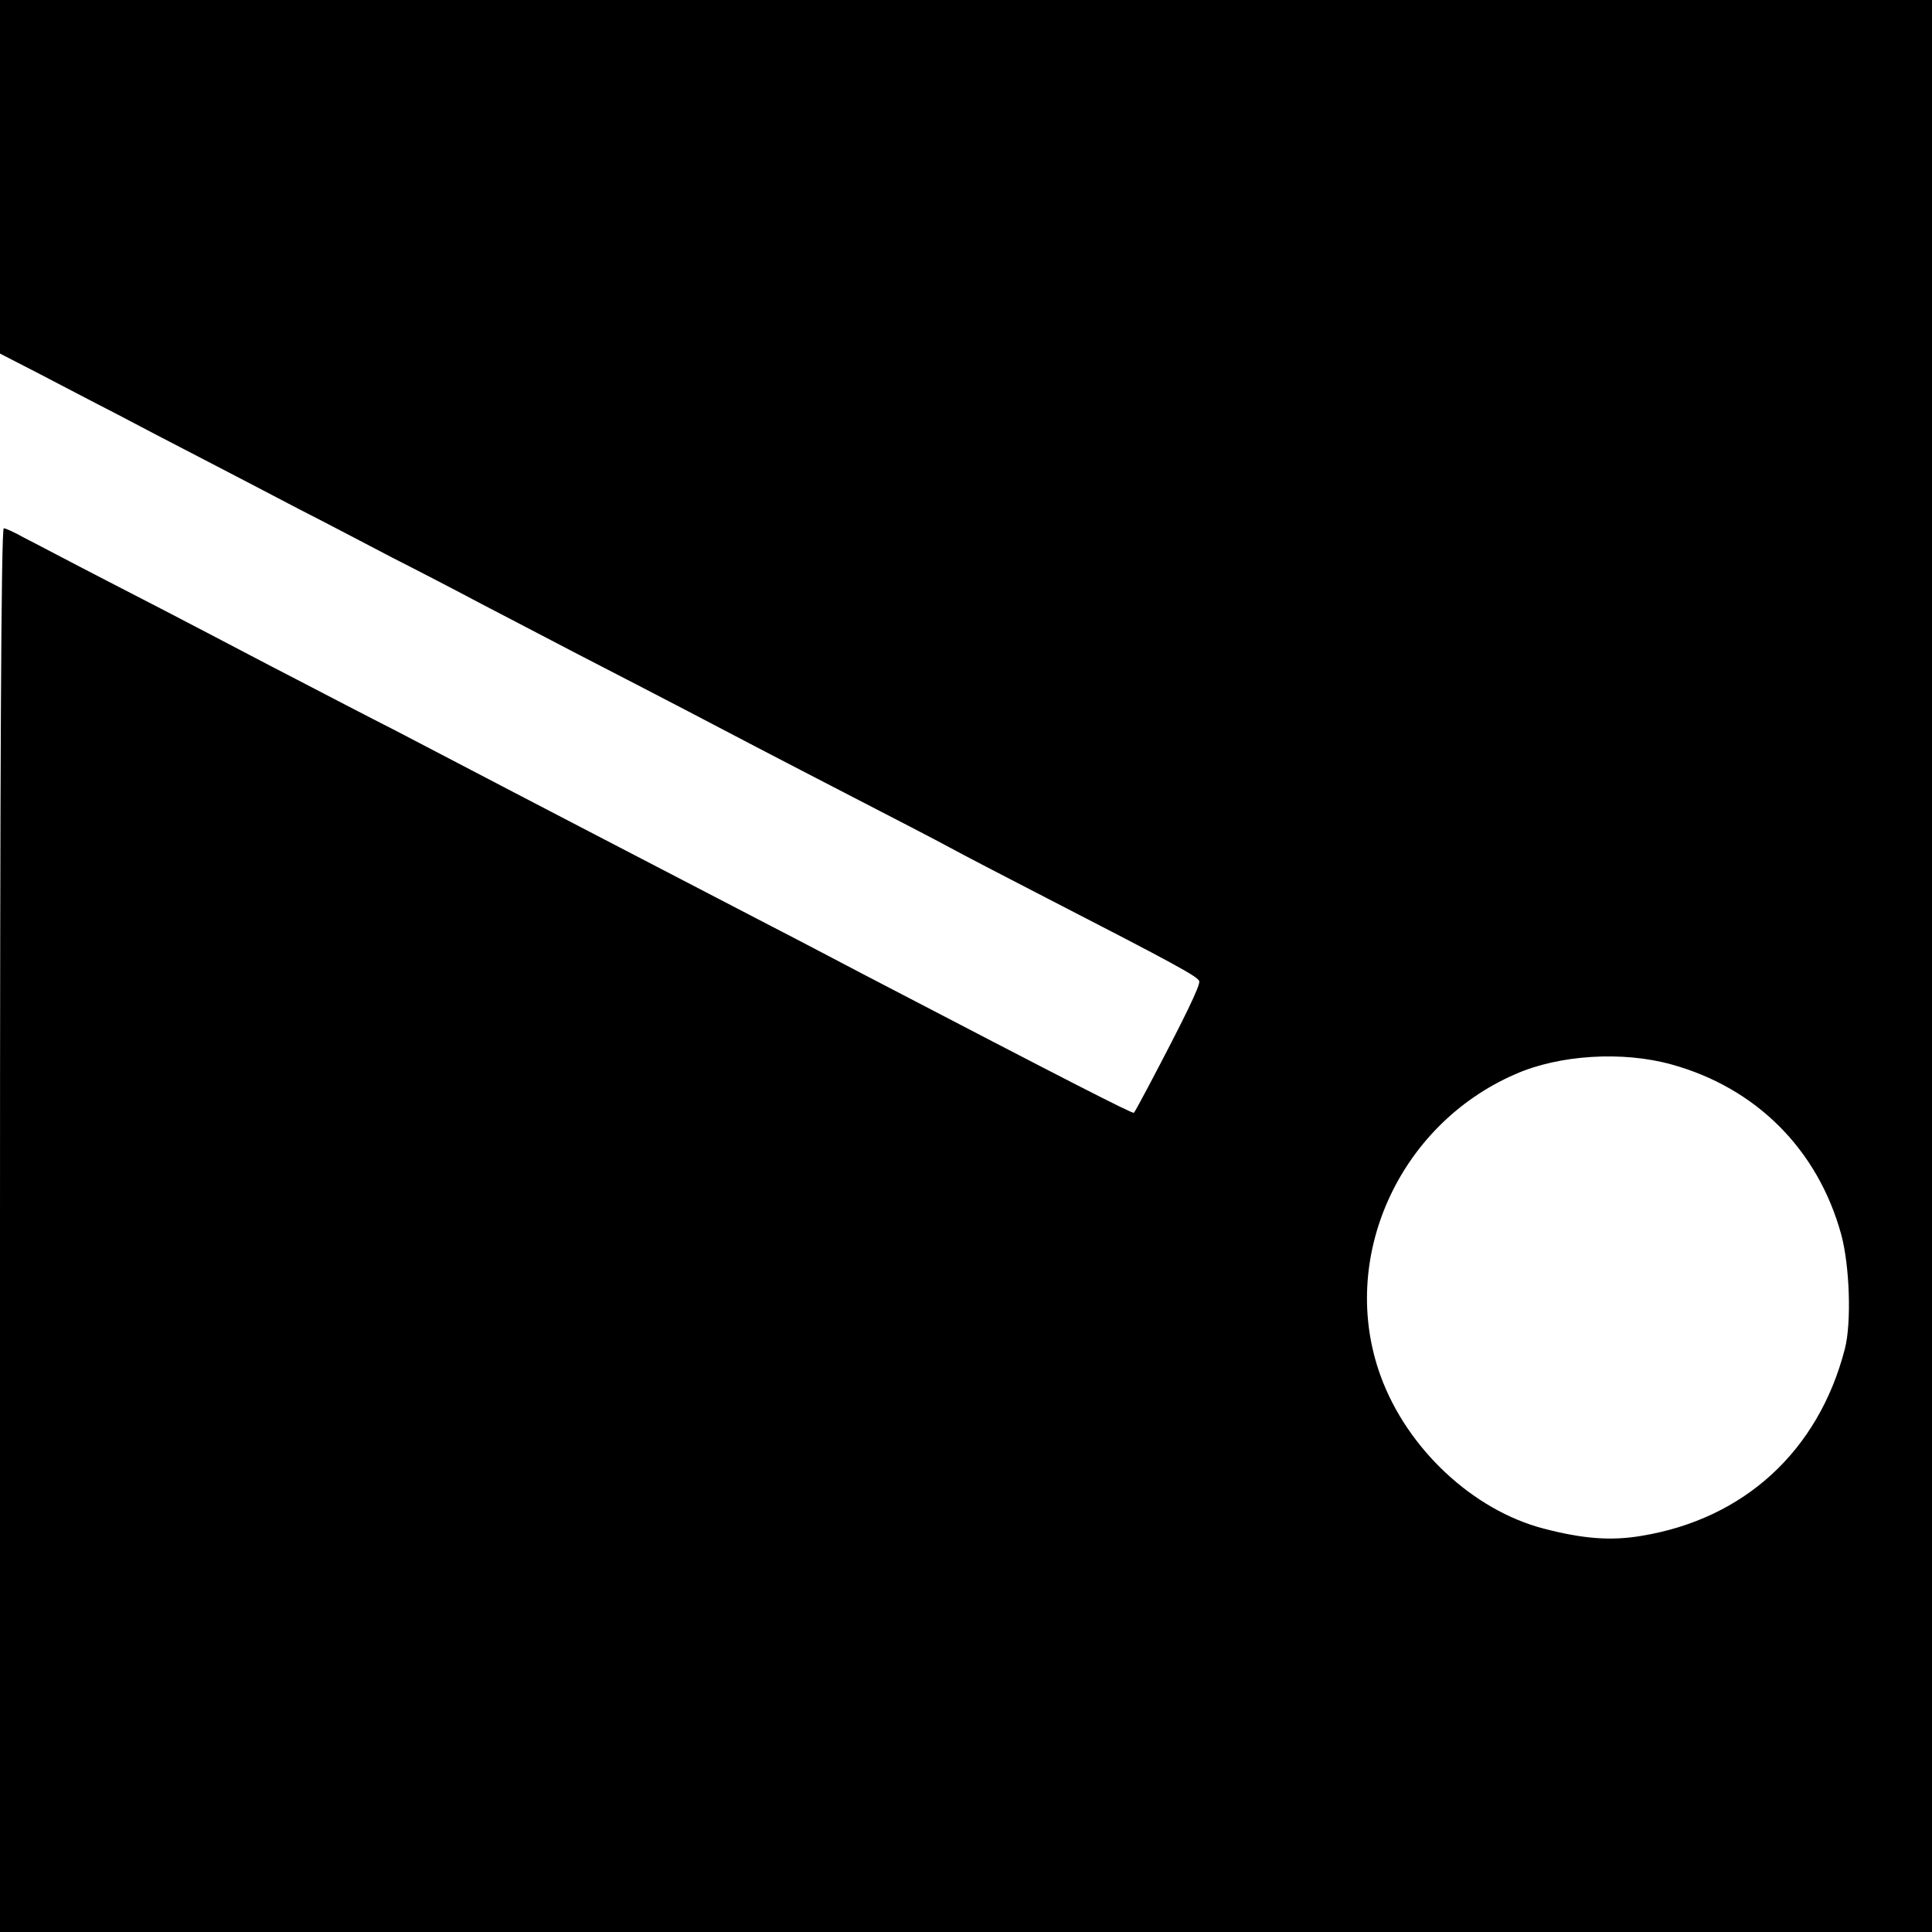
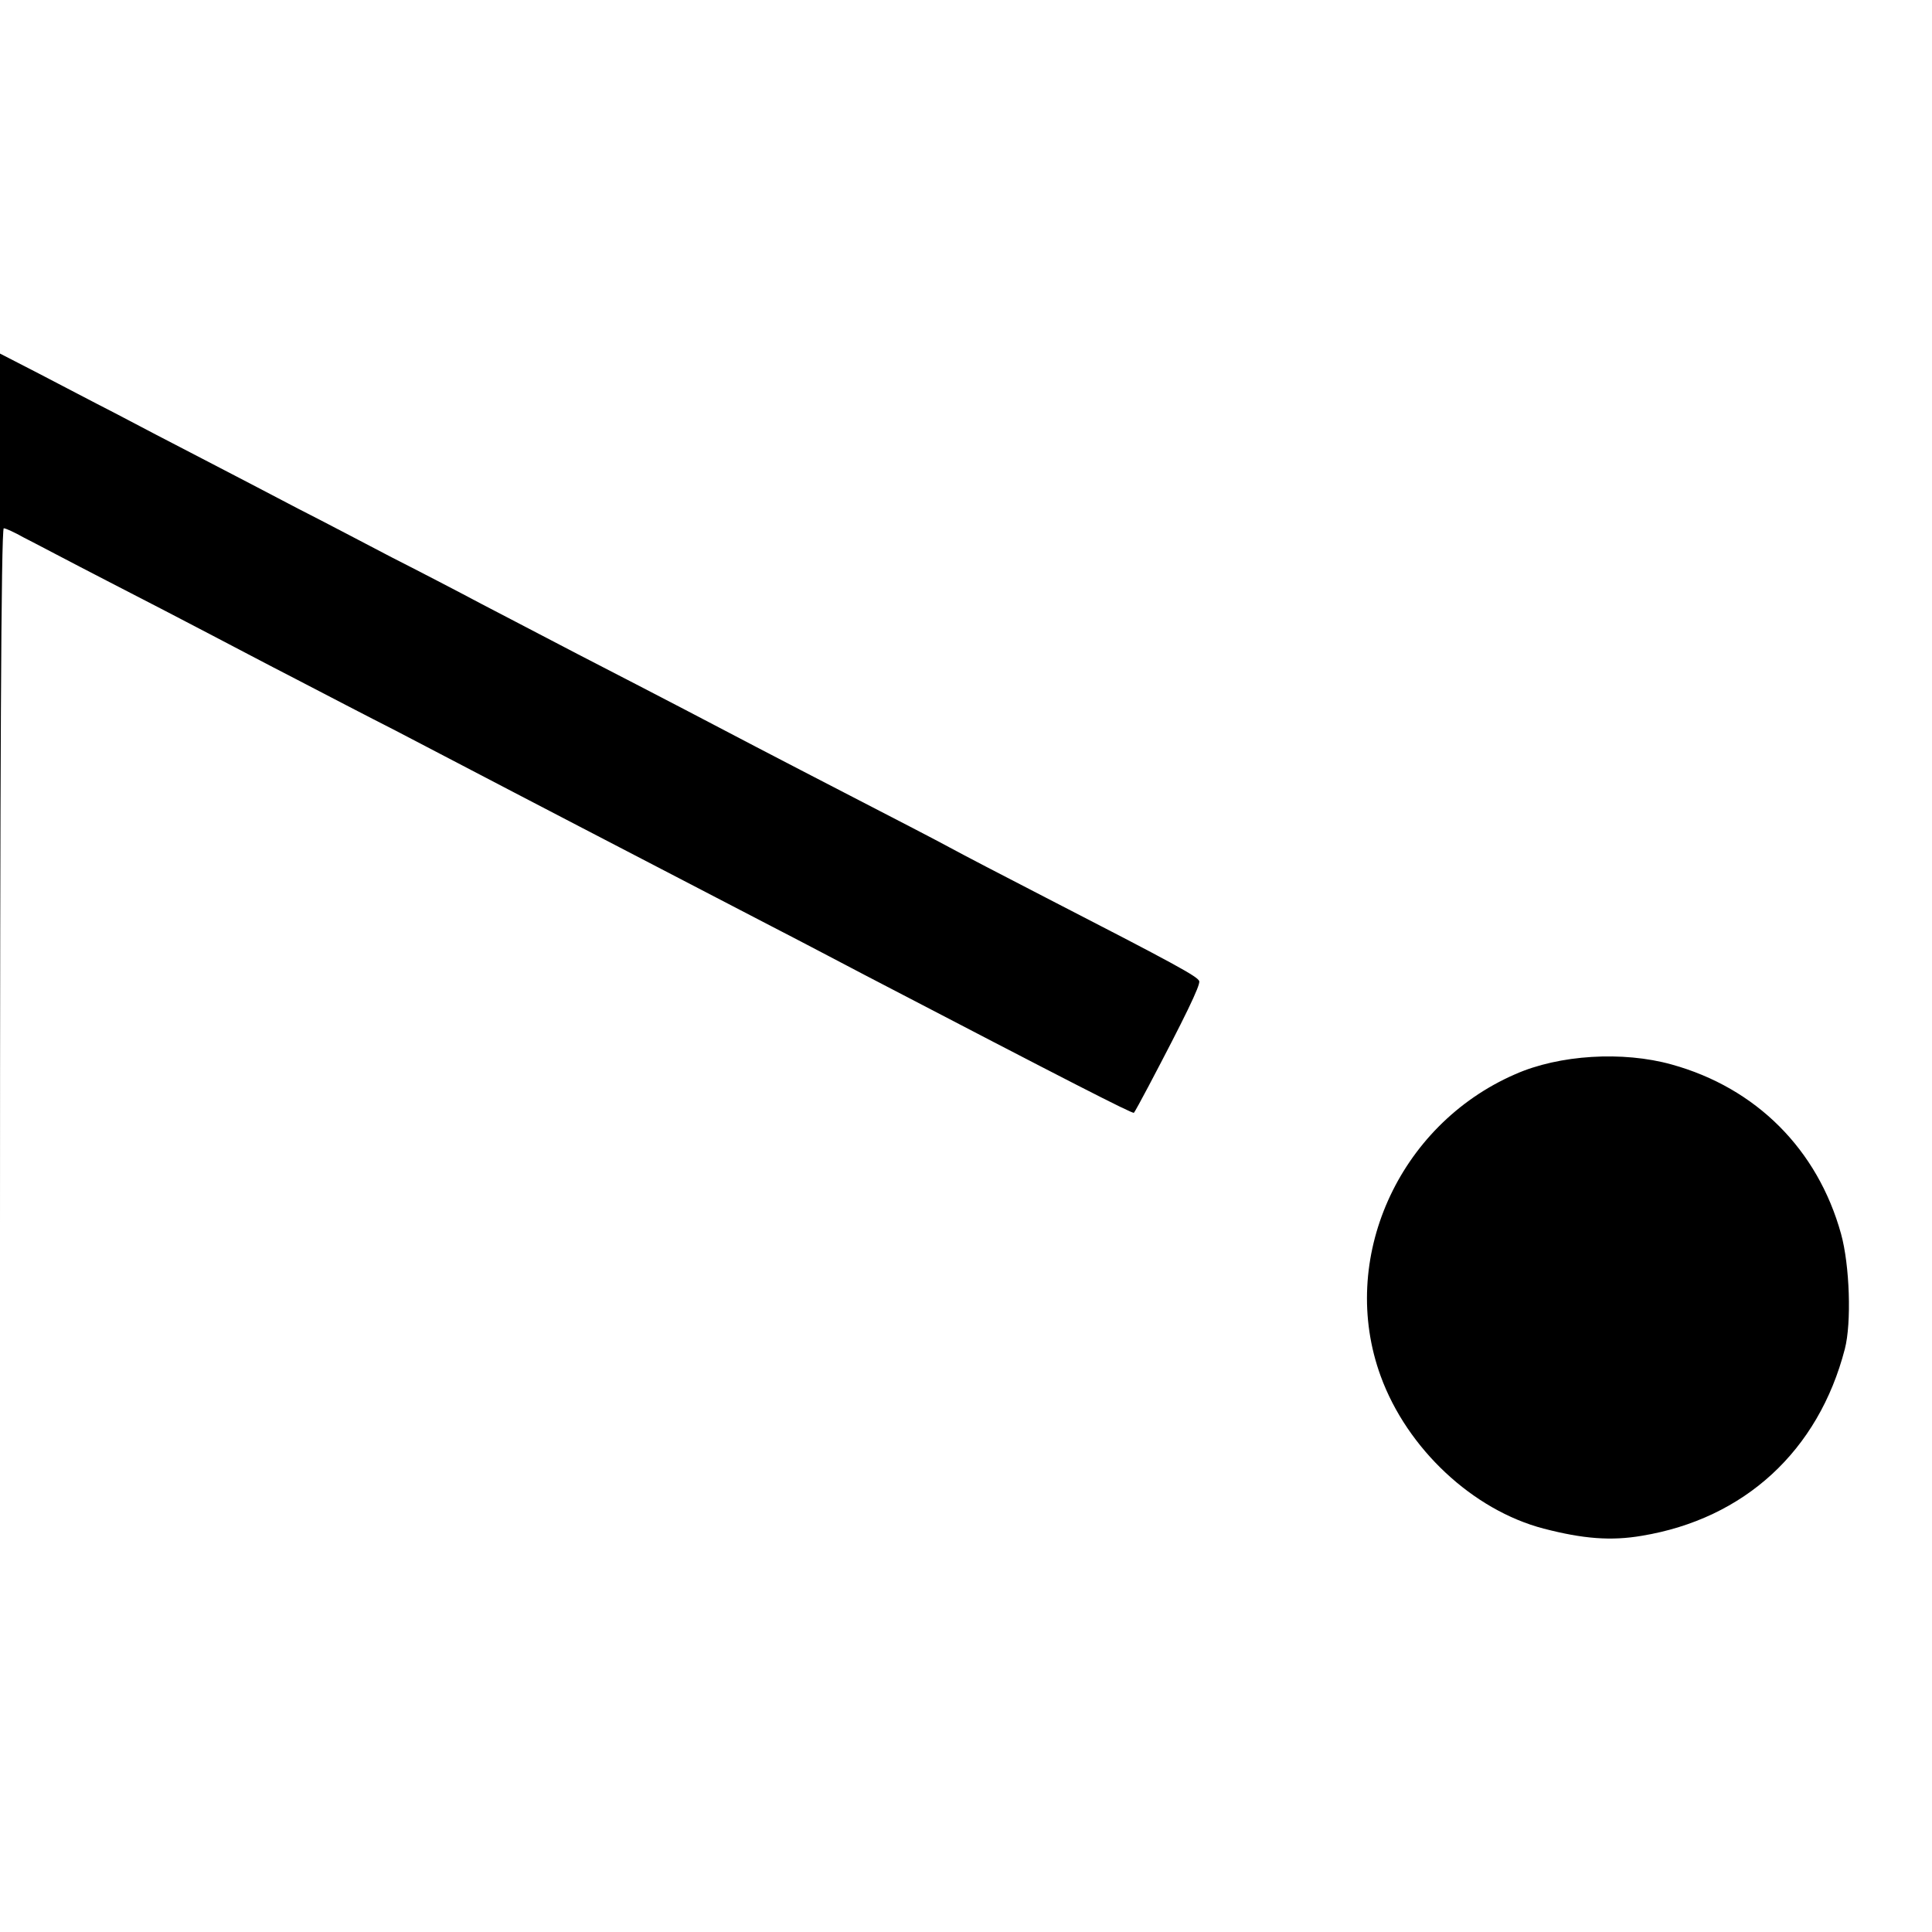
<svg xmlns="http://www.w3.org/2000/svg" version="1.0" width="512pt" height="512pt" viewBox="0 0 512 512" preserveAspectRatio="xMidYMid meet">
  <g transform="translate(0,512) scale(0.1,-0.1)" fill="#000000" stroke="none">
-     <path d="M0 4652 l0 -469 103 -53 c56 -29 147 -77 202 -105 55 -29 158 -83 230 -120 72 -37 186 -97 255 -133 69 -35 181 -94 250 -130 69 -35 175 -90 235 -122 61 -32 175 -91 255 -133 229 -118 378 -196 475 -247 50 -26 171 -89 270 -140 99 -51 207 -107 240 -125 33 -18 148 -78 255 -133 346 -178 404 -210 408 -222 4 -10 -39 -98 -135 -280 -19 -36 -36 -67 -38 -69 -4 -3 -168 81 -715 366 -63 33 -173 91 -245 128 -164 85 -368 191 -510 265 -104 54 -192 100 -487 254 -71 36 -190 98 -265 137 -76 39 -178 93 -228 119 -49 26 -171 89 -270 140 -99 51 -199 104 -223 116 -23 13 -47 24 -52 24 -7 0 -10 -672 -10 -1860 l0 -1860 2560 0 2560 0 0 2560 0 2560 -2560 0 -2560 0 0 -468z m4430 -2353 c224 -62 387 -225 449 -449 23 -83 28 -236 10 -305 -70 -270 -266 -450 -538 -495 -82 -14 -156 -8 -260 19 -188 49 -362 212 -432 404 -113 309 46 665 356 800 117 52 286 62 415 26z" />
+     <path d="M0 4652 l0 -469 103 -53 c56 -29 147 -77 202 -105 55 -29 158 -83 230 -120 72 -37 186 -97 255 -133 69 -35 181 -94 250 -130 69 -35 175 -90 235 -122 61 -32 175 -91 255 -133 229 -118 378 -196 475 -247 50 -26 171 -89 270 -140 99 -51 207 -107 240 -125 33 -18 148 -78 255 -133 346 -178 404 -210 408 -222 4 -10 -39 -98 -135 -280 -19 -36 -36 -67 -38 -69 -4 -3 -168 81 -715 366 -63 33 -173 91 -245 128 -164 85 -368 191 -510 265 -104 54 -192 100 -487 254 -71 36 -190 98 -265 137 -76 39 -178 93 -228 119 -49 26 -171 89 -270 140 -99 51 -199 104 -223 116 -23 13 -47 24 -52 24 -7 0 -10 -672 -10 -1860 z m4430 -2353 c224 -62 387 -225 449 -449 23 -83 28 -236 10 -305 -70 -270 -266 -450 -538 -495 -82 -14 -156 -8 -260 19 -188 49 -362 212 -432 404 -113 309 46 665 356 800 117 52 286 62 415 26z" />
  </g>
</svg>